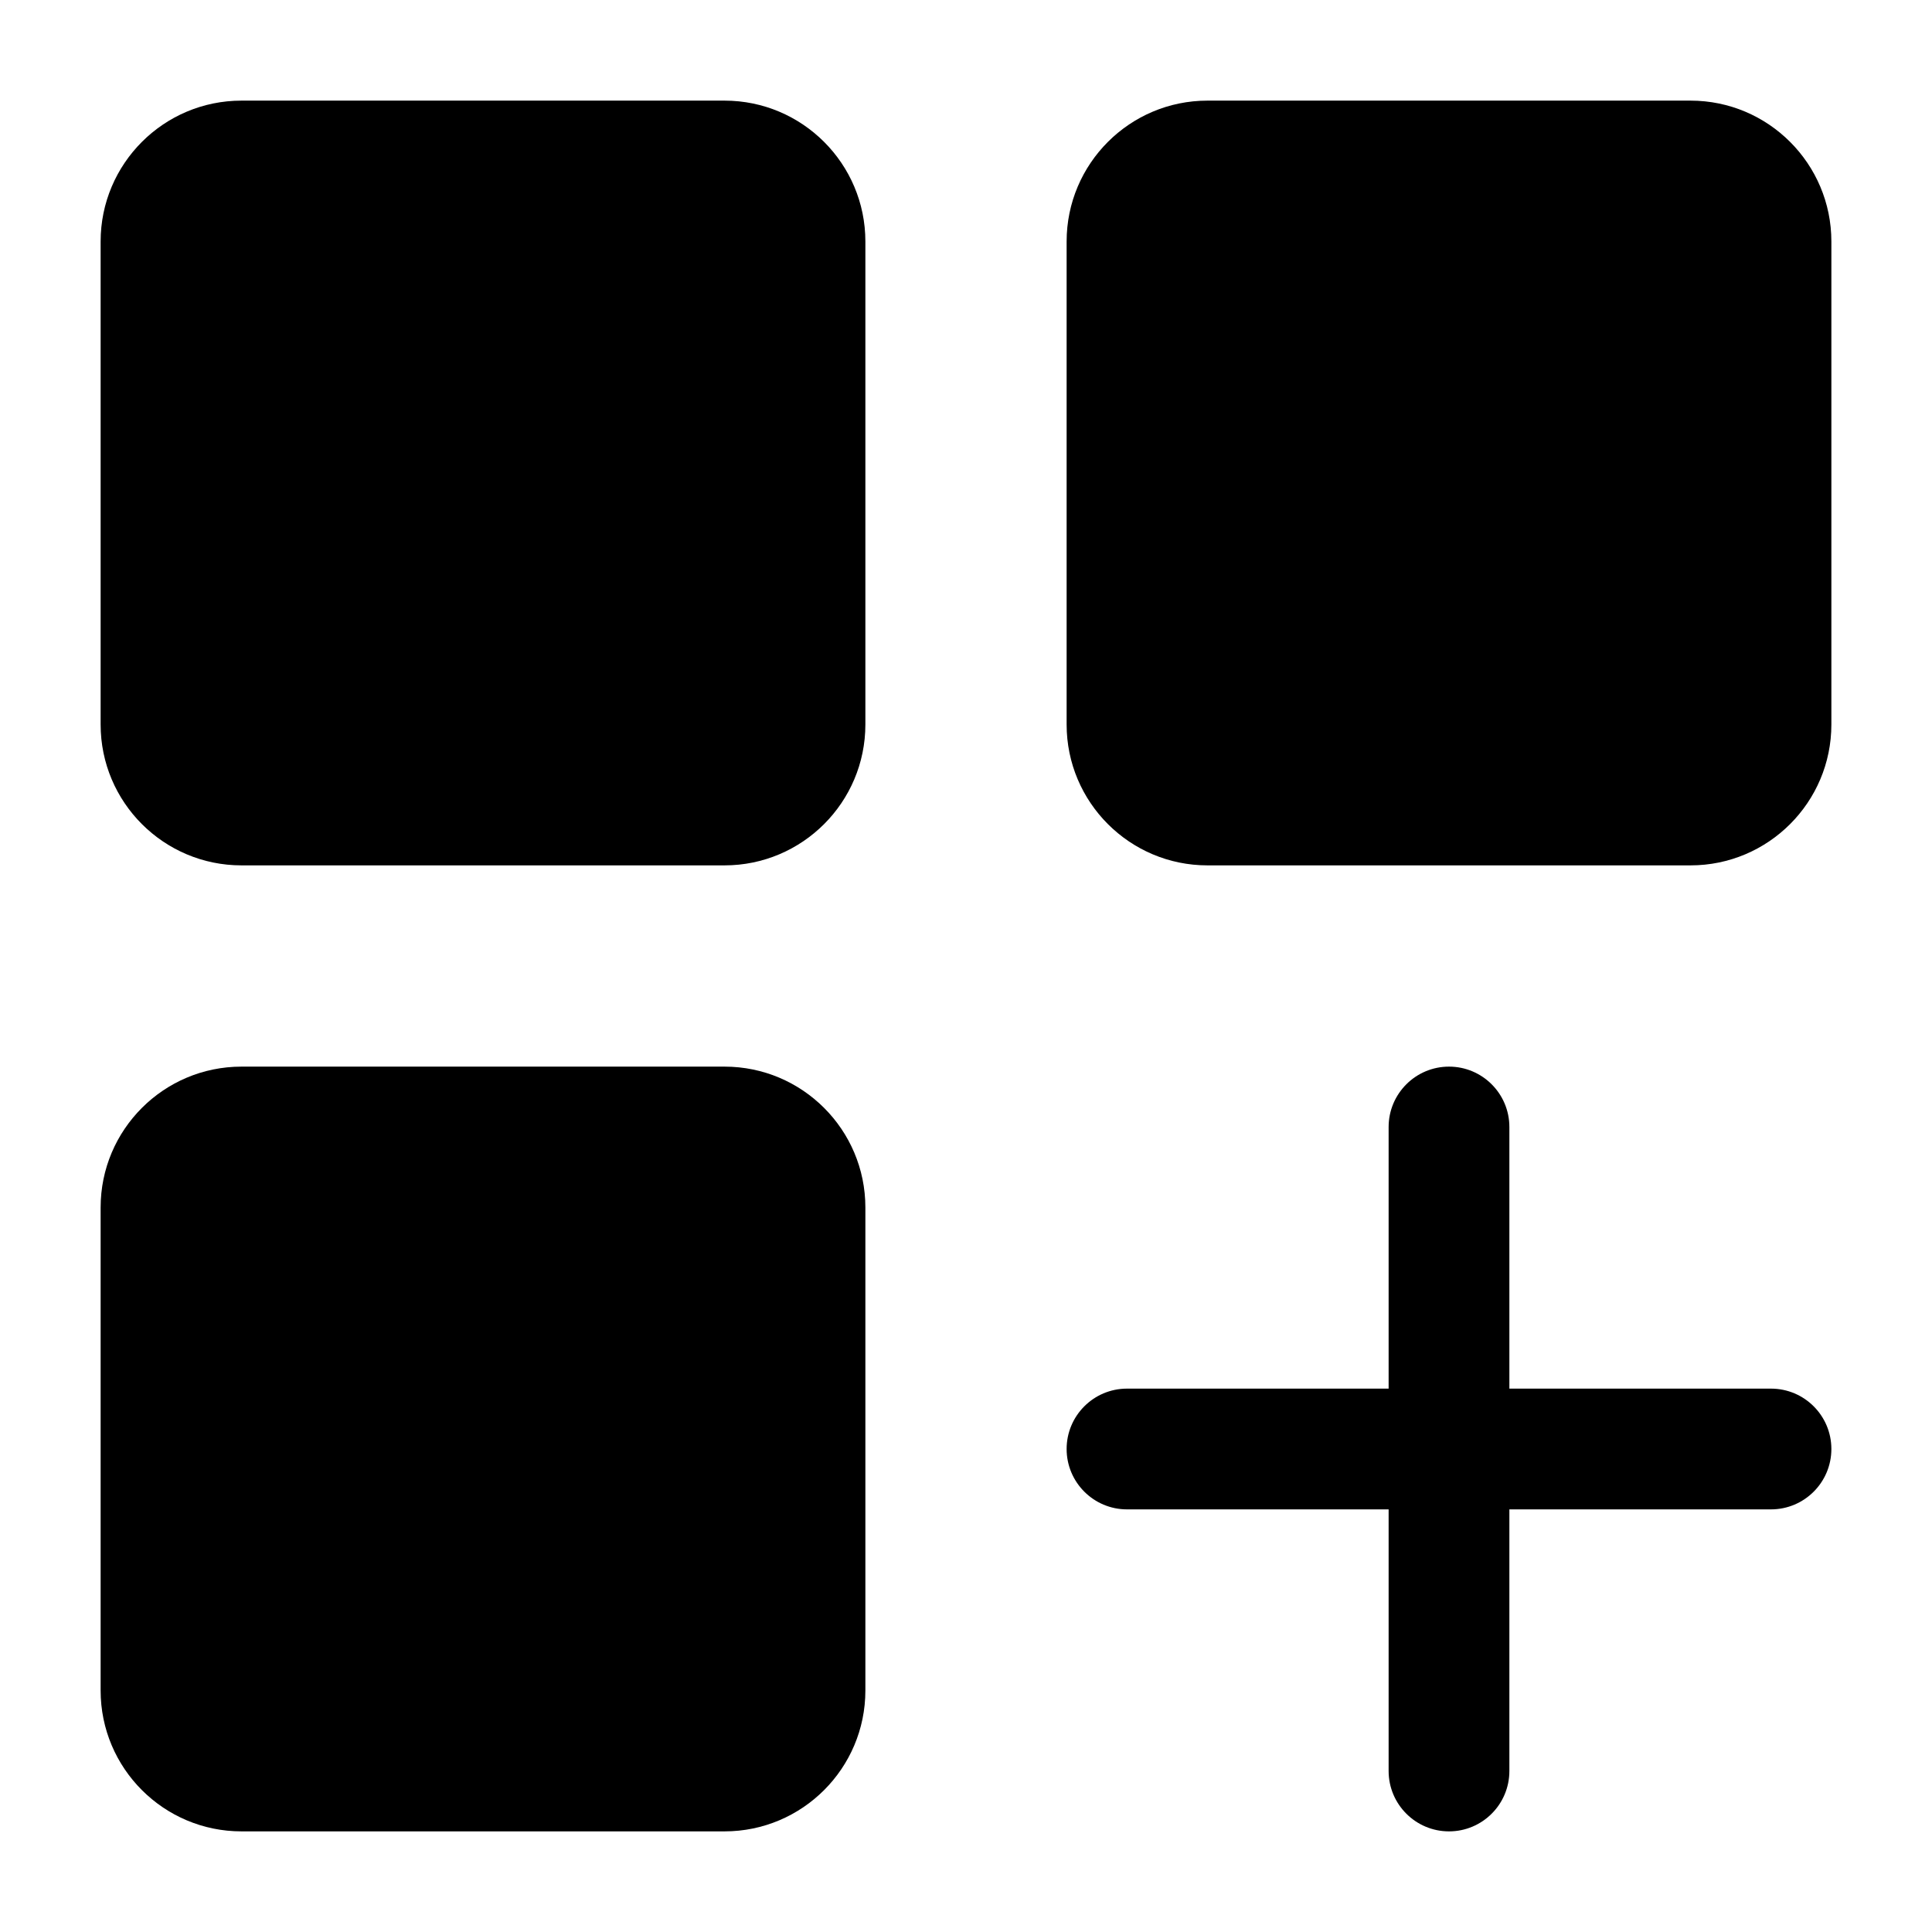
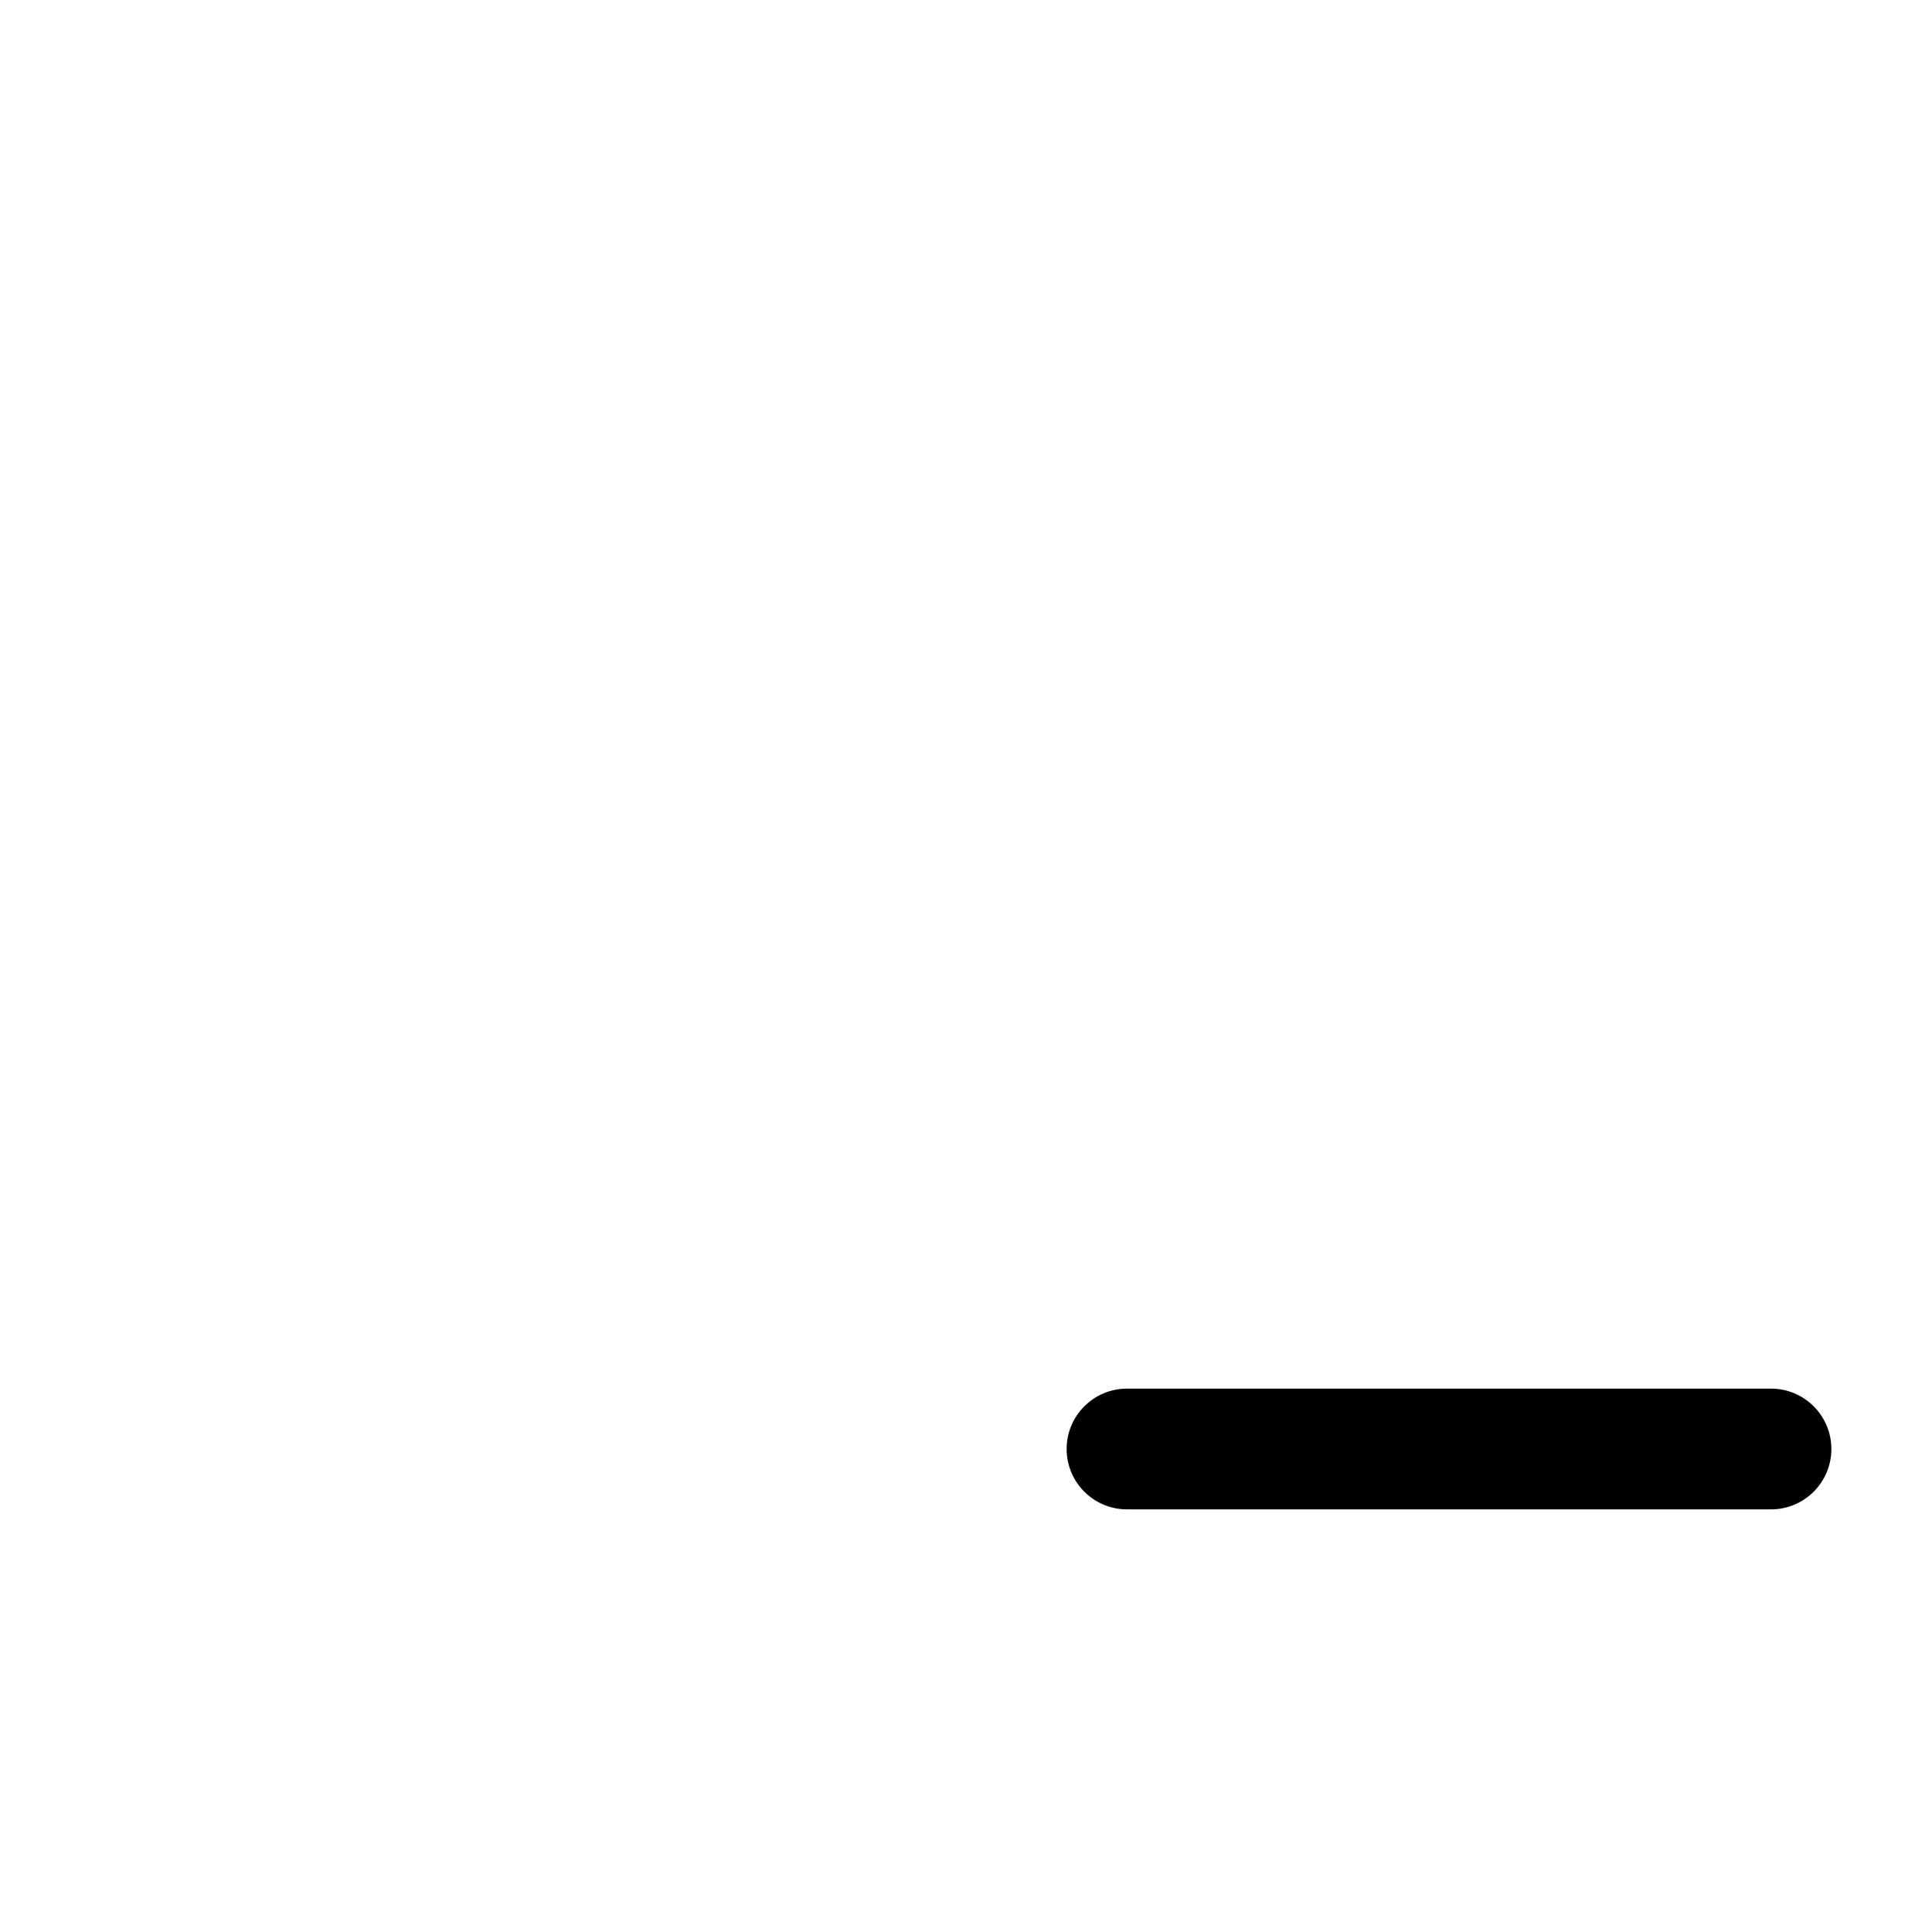
<svg xmlns="http://www.w3.org/2000/svg" clip-rule="evenodd" fill-rule="evenodd" height="512" stroke-linejoin="round" stroke-miterlimit="2" viewBox="0 0 24 24" width="512">
  <g id="Icon">
    <g>
-       <path d="m10.75 3c0-.966-.784-1.75-1.75-1.75h-6c-.966 0-1.75.784-1.75 1.75v6c0 .966.784 1.75 1.75 1.75h6c.966 0 1.75-.784 1.75-1.75z" />
-       <path d="m10.75 15c0-.966-.784-1.75-1.75-1.75h-6c-.966 0-1.75.784-1.75 1.75v6c0 .966.784 1.75 1.75 1.75h6c.966 0 1.75-.784 1.75-1.75z" />
-       <path d="m22.75 3c0-.966-.784-1.75-1.75-1.75h-6c-.966 0-1.75.784-1.75 1.75v6c0 .966.784 1.75 1.75 1.75h6c.966 0 1.75-.784 1.75-1.75z" />
-       <path d="m17.25 14v8c0 .414.336.75.75.75s.75-.336.75-.75v-8c0-.414-.336-.75-.75-.75s-.75.336-.75.75z" />
      <path d="m14 18.75h8c.414 0 .75-.336.75-.75s-.336-.75-.75-.75h-8c-.414 0-.75.336-.75.75s.336.75.75.75z" />
    </g>
  </g>
</svg>